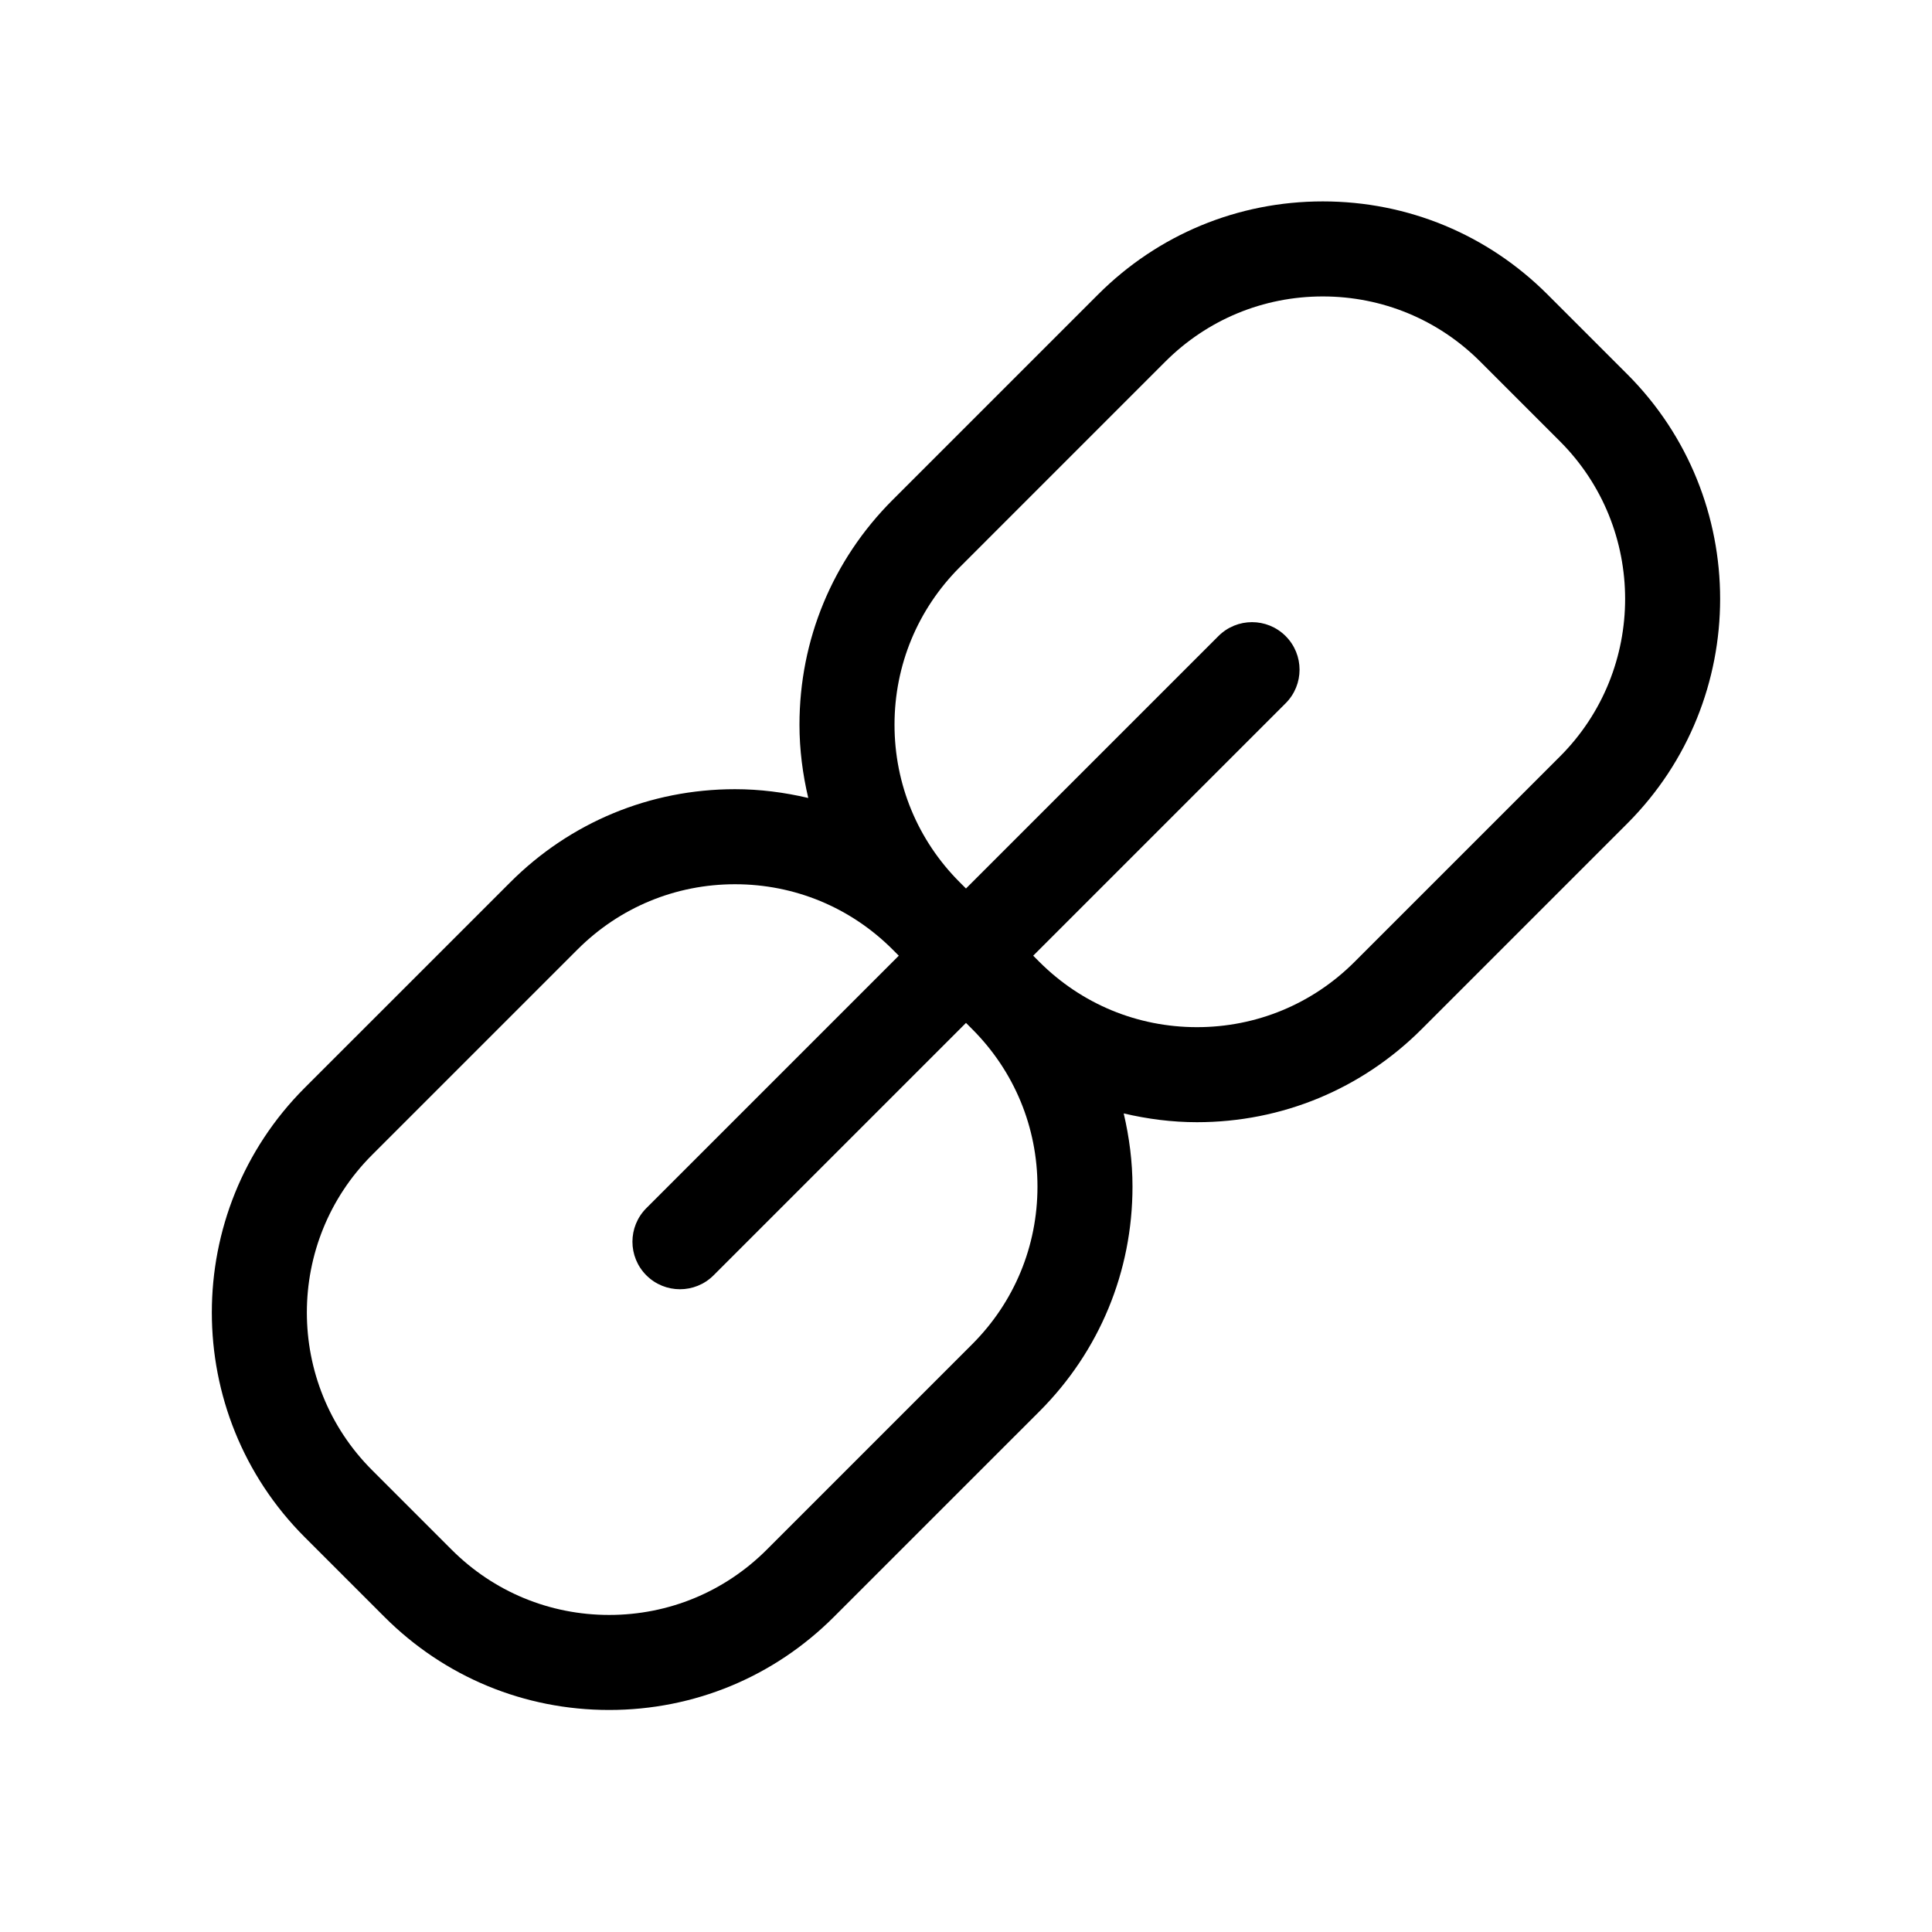
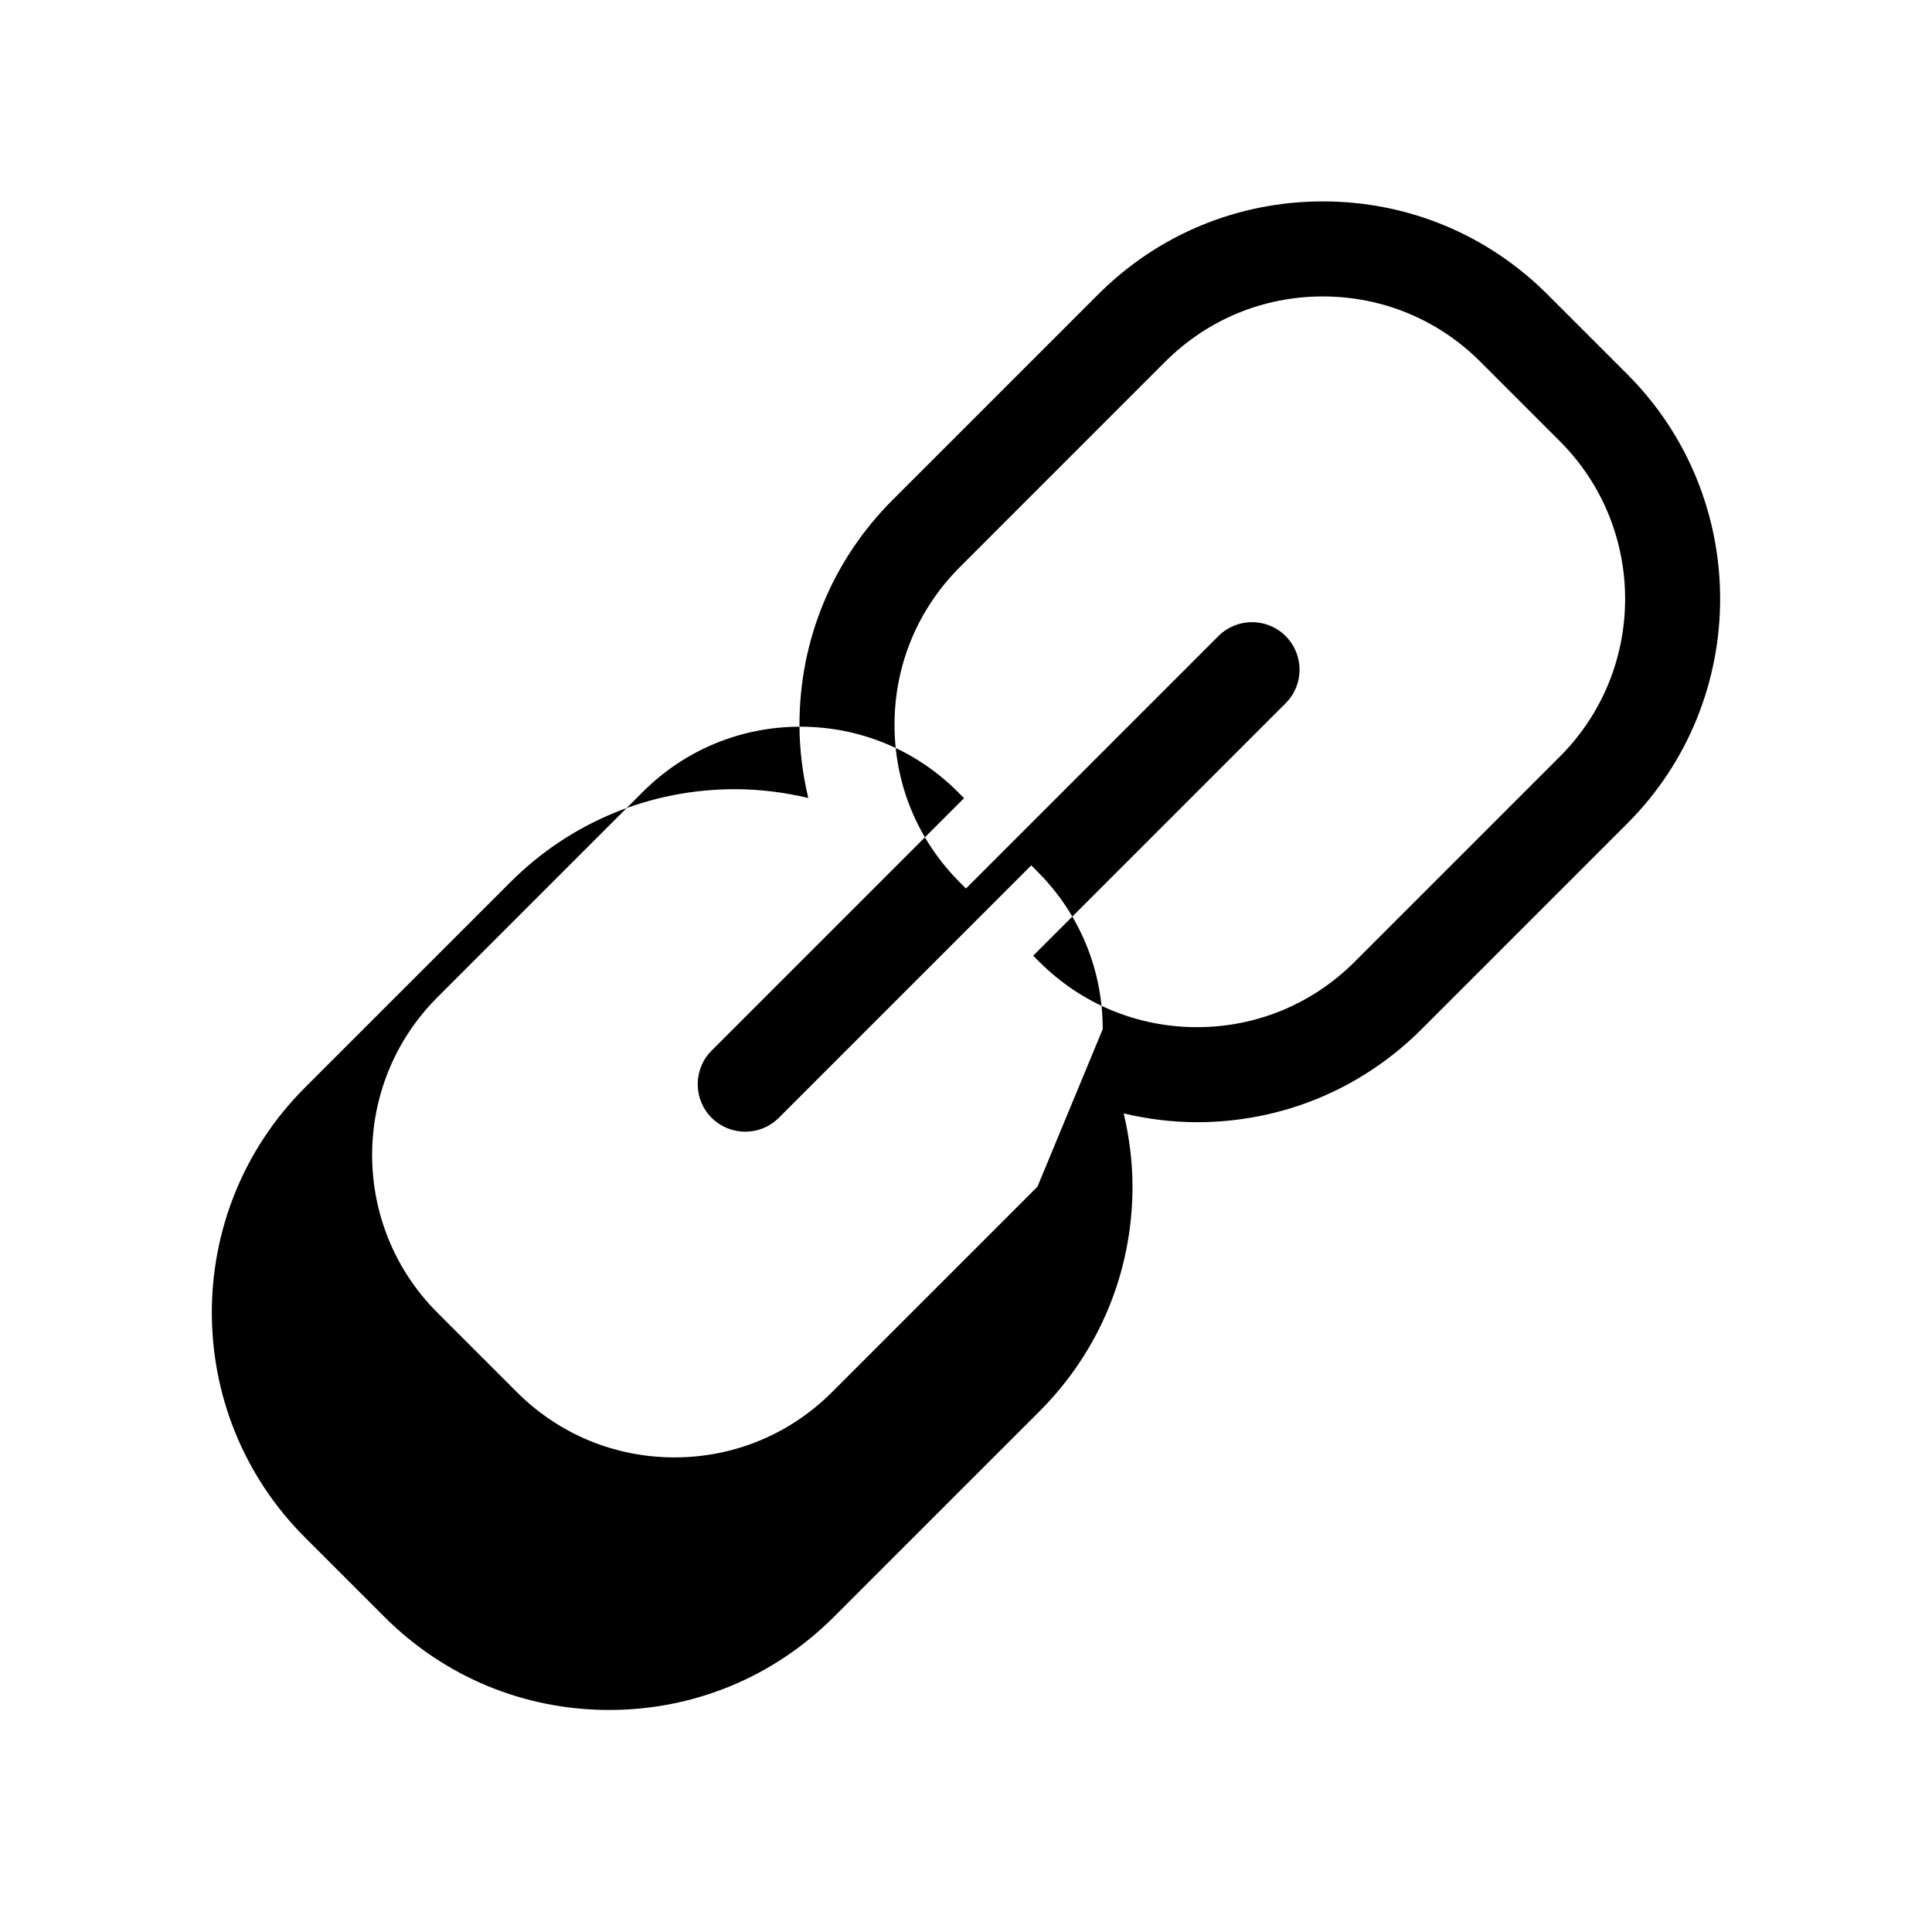
<svg xmlns="http://www.w3.org/2000/svg" fill="#000000" width="800px" height="800px" version="1.1" viewBox="144 144 512 512">
-   <path d="m575.22 243.15-21.105-21.105c-15.906-15.91-37.059-24.672-59.559-24.672s-43.648 8.762-59.559 24.672l-54.461 54.457c-15.91 15.91-24.668 37.059-24.668 59.559 0 6.629 0.852 13.113 2.328 19.41-6.297-1.48-12.781-2.328-19.41-2.328-22.5 0-43.648 8.762-59.559 24.672l-54.457 54.449c-32.844 32.844-32.844 86.281 0 119.12l21.105 21.105c15.906 15.91 37.059 24.672 59.559 24.672s43.656-8.762 59.559-24.672l54.457-54.449c15.91-15.91 24.672-37.066 24.672-59.566 0-6.625-0.852-13.113-2.328-19.406 6.293 1.48 12.777 2.328 19.406 2.328 22.5 0 43.656-8.762 59.559-24.672l54.457-54.457c32.848-32.84 32.848-86.277 0.004-119.12zm-156.28 215.33c0 15.77-6.141 30.598-17.297 41.75l-54.453 54.457c-11.156 11.148-25.977 17.289-41.75 17.289s-30.598-6.141-41.75-17.289l-21.105-21.105c-23.02-23.02-23.02-60.477 0-83.5l54.457-54.453c11.156-11.156 25.98-17.297 41.75-17.297 15.773 0 30.598 6.141 41.75 17.289l1.648 1.648-66.898 66.898c-4.922 4.918-4.922 12.891 0 17.809 2.457 2.457 5.684 3.688 8.906 3.688 3.223 0 6.445-1.23 8.906-3.688l66.895-66.895 1.648 1.652c11.145 11.148 17.293 25.977 17.293 41.746zm138.47-114.01-54.453 54.449c-11.156 11.148-25.977 17.289-41.75 17.289-15.773 0-30.598-6.141-41.75-17.289l-1.648-1.652 66.895-66.891c4.922-4.918 4.922-12.891 0-17.809-4.922-4.922-12.891-4.922-17.809 0l-66.902 66.895-1.648-1.648c-11.148-11.148-17.289-25.977-17.289-41.75 0-15.77 6.141-30.598 17.289-41.75l54.453-54.457c11.156-11.156 25.98-17.297 41.75-17.297 15.773 0 30.598 6.141 41.75 17.289l21.105 21.105c23.027 23.031 23.027 60.492 0.008 83.516z" />
+   <path d="m575.22 243.15-21.105-21.105c-15.906-15.91-37.059-24.672-59.559-24.672s-43.648 8.762-59.559 24.672l-54.461 54.457c-15.91 15.91-24.668 37.059-24.668 59.559 0 6.629 0.852 13.113 2.328 19.41-6.297-1.48-12.781-2.328-19.41-2.328-22.5 0-43.648 8.762-59.559 24.672l-54.457 54.449c-32.844 32.844-32.844 86.281 0 119.12l21.105 21.105c15.906 15.91 37.059 24.672 59.559 24.672s43.656-8.762 59.559-24.672l54.457-54.449c15.91-15.91 24.672-37.066 24.672-59.566 0-6.625-0.852-13.113-2.328-19.406 6.293 1.48 12.777 2.328 19.406 2.328 22.5 0 43.656-8.762 59.559-24.672l54.457-54.457c32.848-32.84 32.848-86.277 0.004-119.12zm-156.28 215.33l-54.453 54.457c-11.156 11.148-25.977 17.289-41.75 17.289s-30.598-6.141-41.75-17.289l-21.105-21.105c-23.02-23.02-23.02-60.477 0-83.5l54.457-54.453c11.156-11.156 25.98-17.297 41.75-17.297 15.773 0 30.598 6.141 41.75 17.289l1.648 1.648-66.898 66.898c-4.922 4.918-4.922 12.891 0 17.809 2.457 2.457 5.684 3.688 8.906 3.688 3.223 0 6.445-1.23 8.906-3.688l66.895-66.895 1.648 1.652c11.145 11.148 17.293 25.977 17.293 41.746zm138.47-114.01-54.453 54.449c-11.156 11.148-25.977 17.289-41.75 17.289-15.773 0-30.598-6.141-41.75-17.289l-1.648-1.652 66.895-66.891c4.922-4.918 4.922-12.891 0-17.809-4.922-4.922-12.891-4.922-17.809 0l-66.902 66.895-1.648-1.648c-11.148-11.148-17.289-25.977-17.289-41.75 0-15.77 6.141-30.598 17.289-41.75l54.453-54.457c11.156-11.156 25.98-17.297 41.75-17.297 15.773 0 30.598 6.141 41.75 17.289l21.105 21.105c23.027 23.031 23.027 60.492 0.008 83.516z" />
</svg>